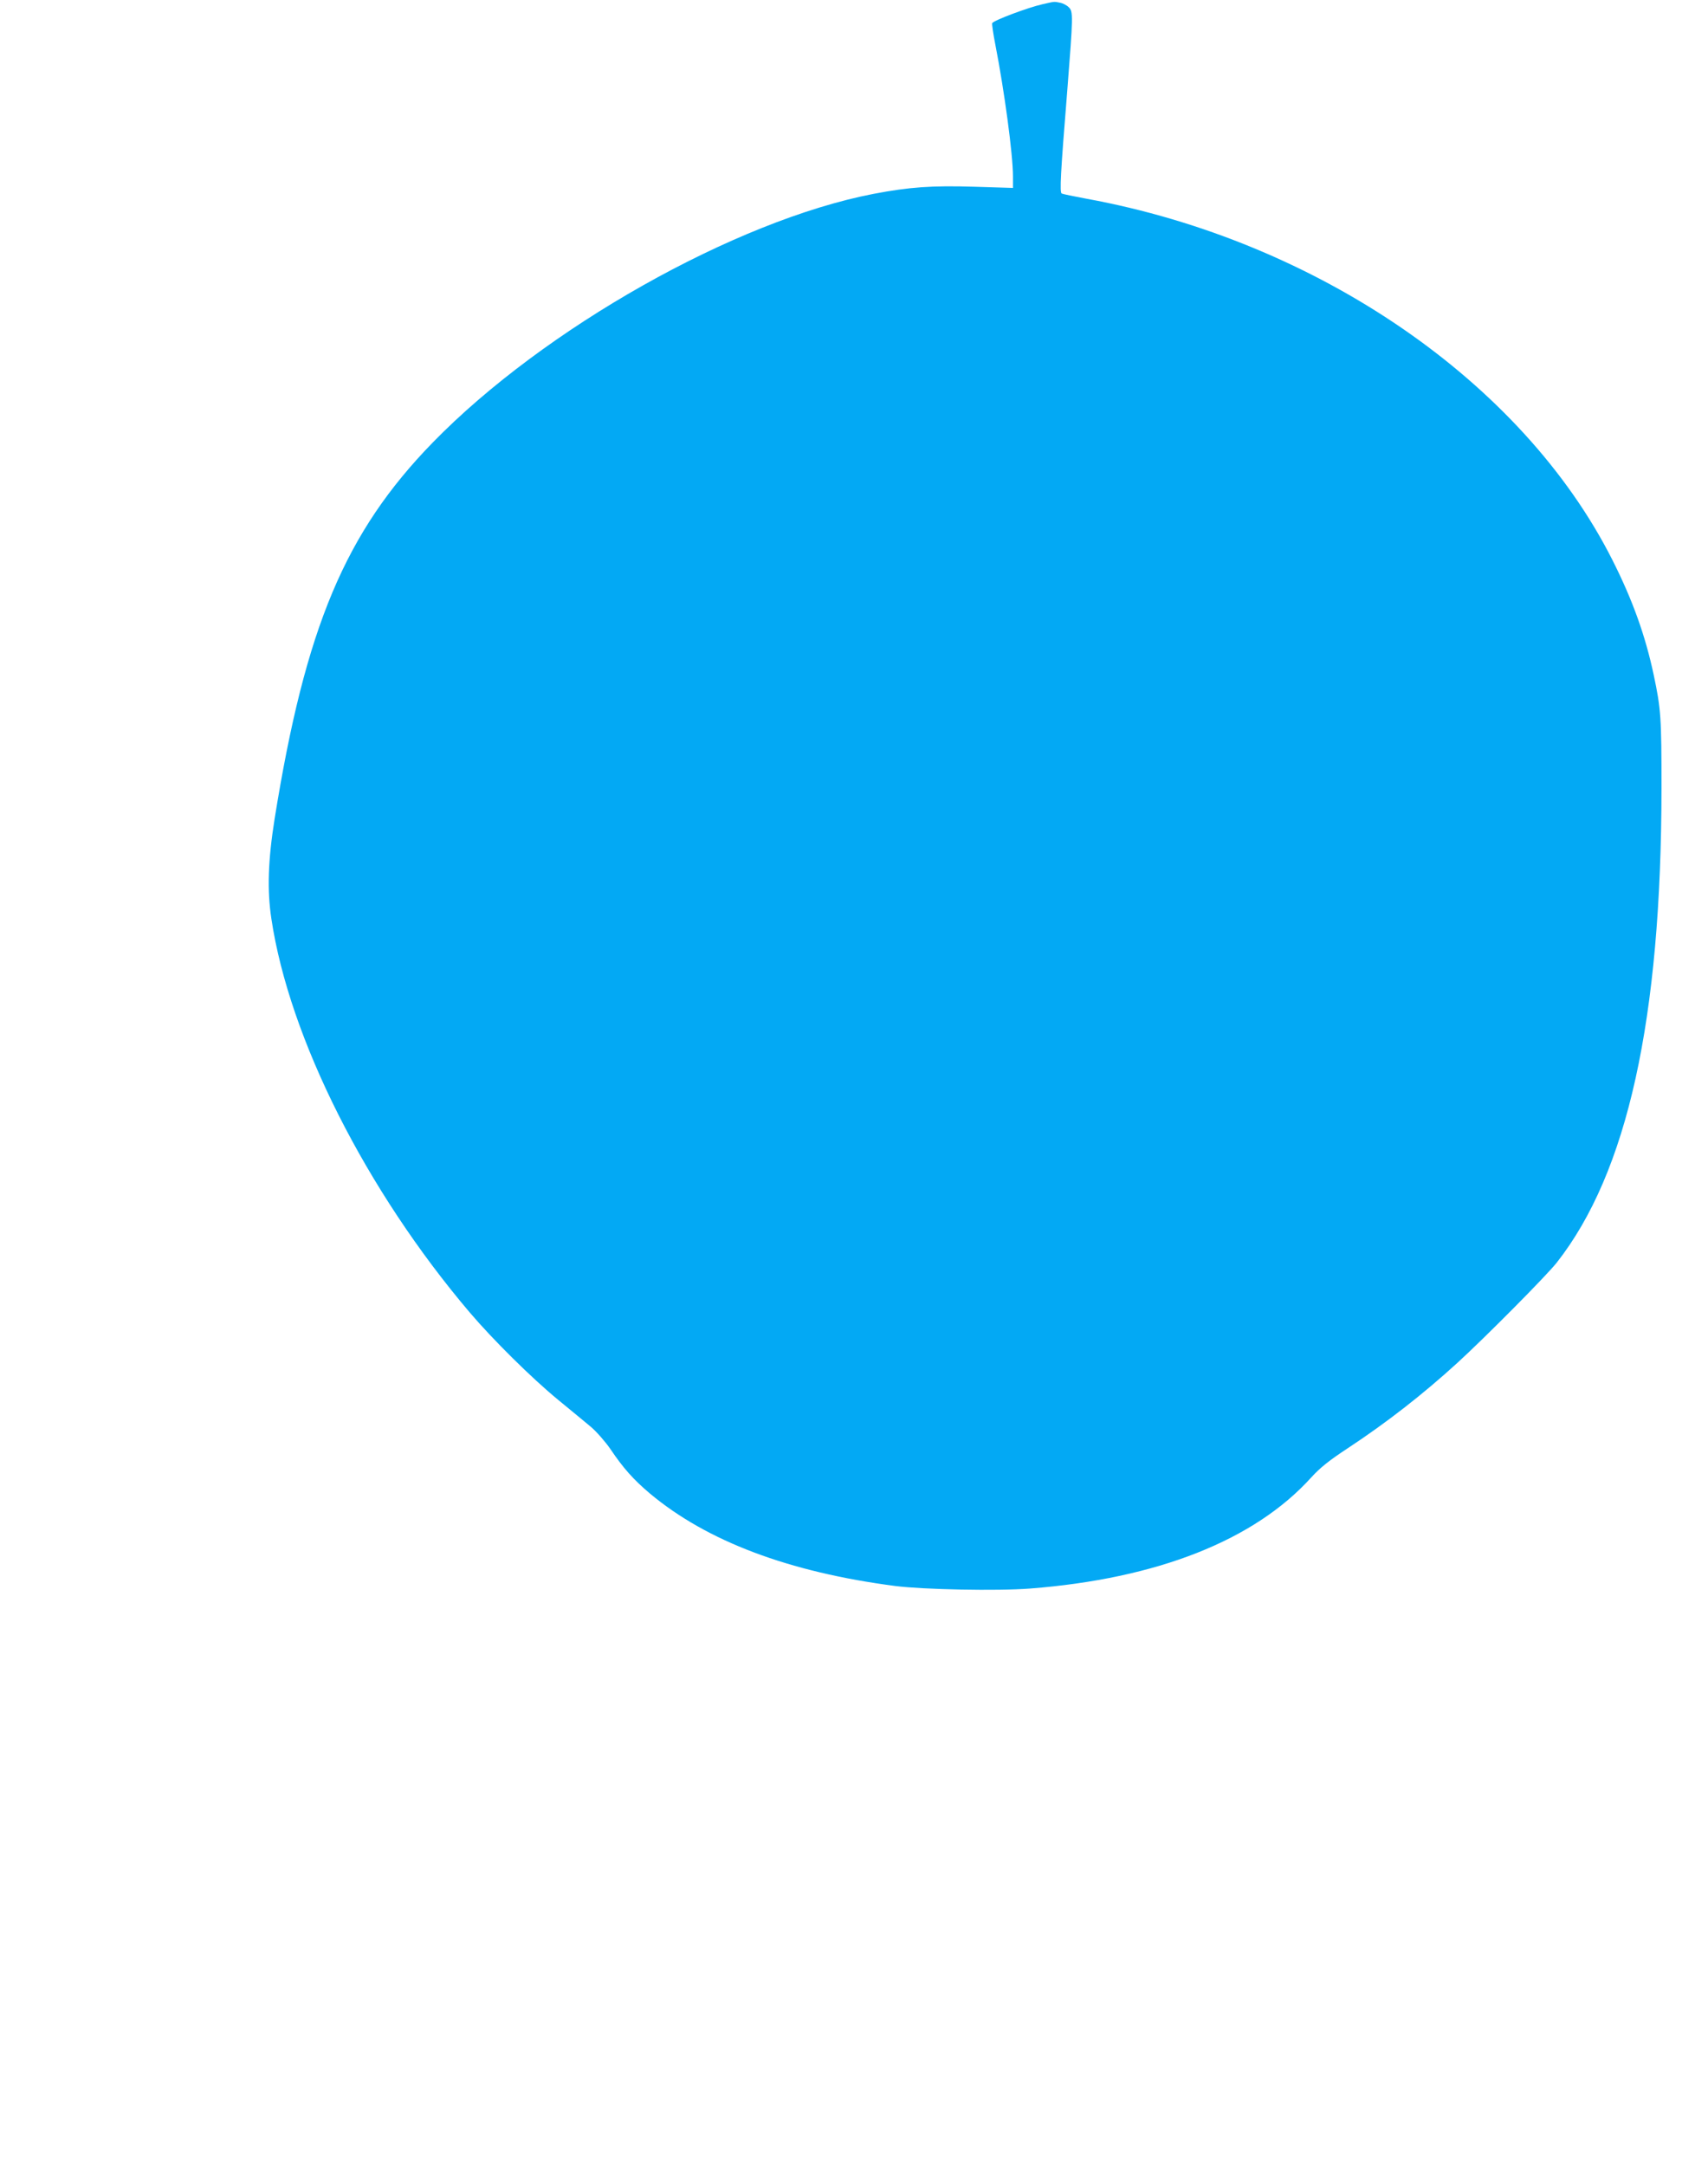
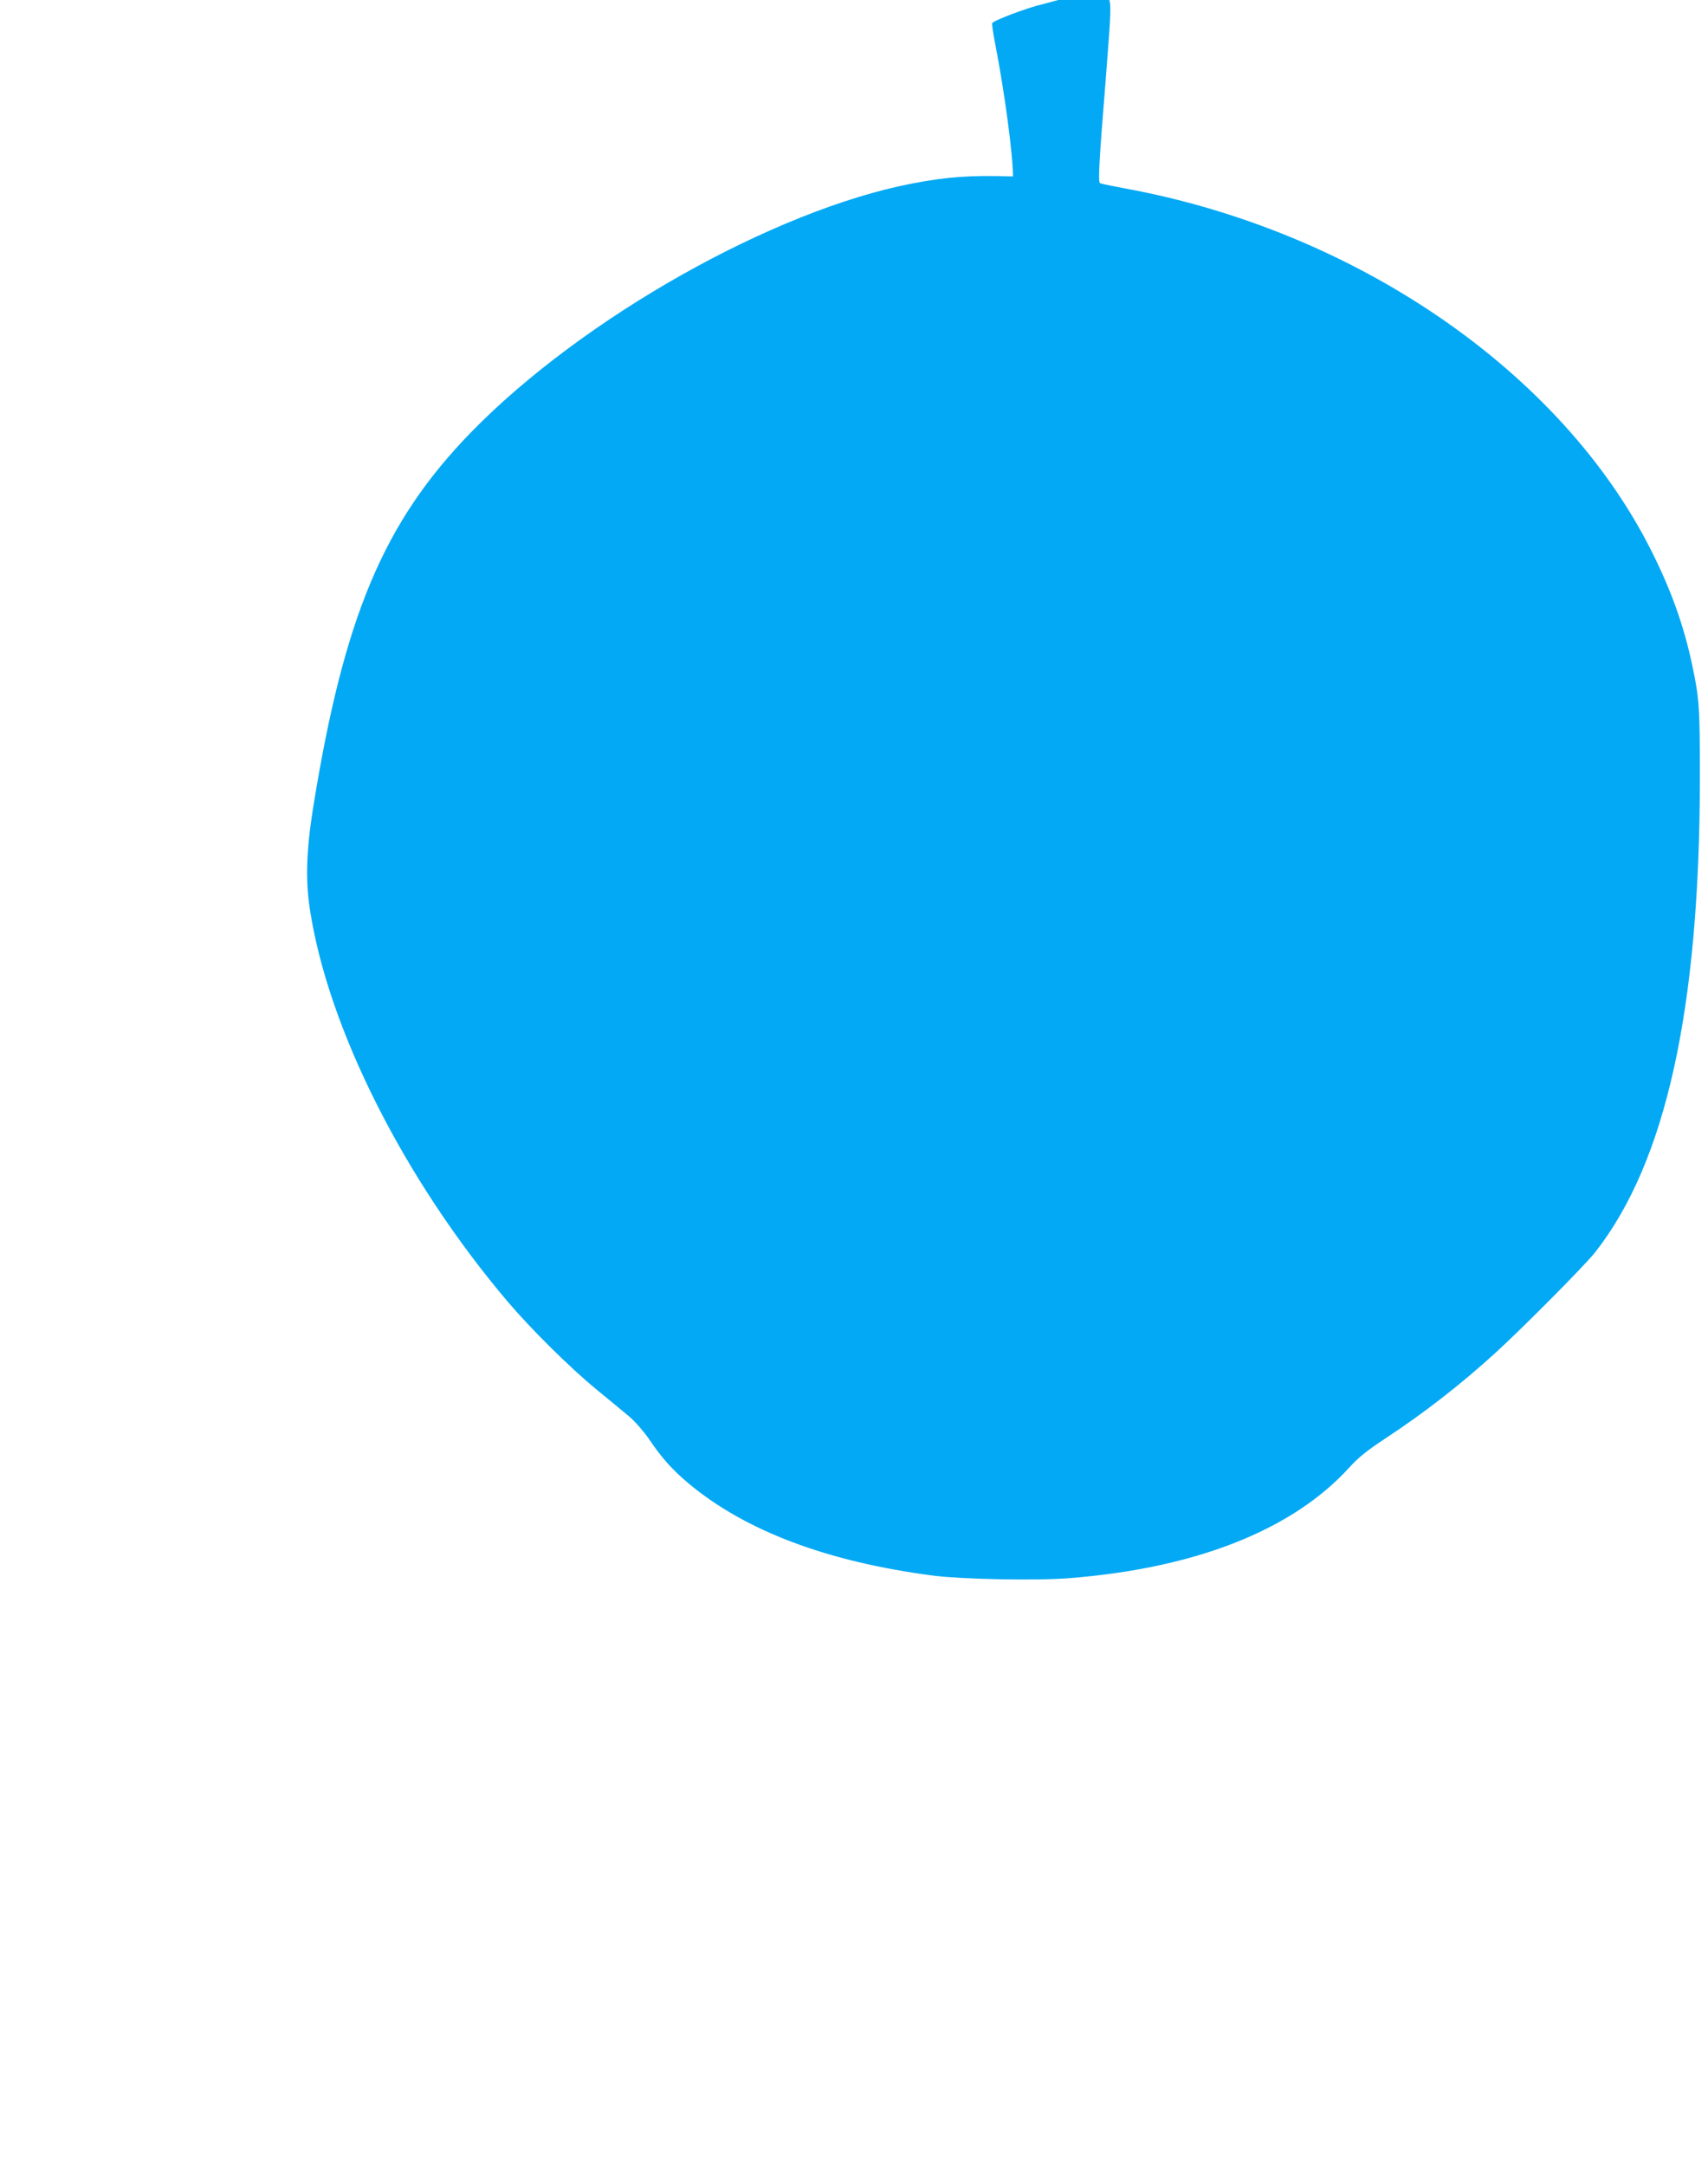
<svg xmlns="http://www.w3.org/2000/svg" version="1.0" width="1010pt" height="1280pt" viewBox="0 0 1010 1280" preserveAspectRatio="xMidYMid meet">
  <g transform="translate(0,1280) scale(0.1,-0.1)" fill="#03a9f4" stroke="none">
-     <path d="M6165 12775 c-85 -19 -288 -95 -298 -112 -2 -5 6 -62 19 -128 53 -271 104 -648 104 -778 l0 -68 -227 7 c-254 8 -387 -2 -597 -42 -819 -158 -1950 -796 -2607 -1470 -518 -532 -753 -1091 -935 -2224 -39 -245 -45 -423 -19 -593 106 -705 559 -1603 1172 -2325 138 -162 365 -387 523 -517 74 -60 161 -133 194 -160 33 -28 85 -87 116 -132 76 -113 137 -181 233 -262 337 -282 821 -465 1452 -547 167 -21 602 -30 795 -15 752 58 1328 285 1664 657 53 58 104 99 215 172 229 151 443 317 651 507 167 153 523 512 585 590 419 533 619 1439 620 2805 0 418 -3 468 -46 670 -49 231 -125 444 -245 681 -532 1052 -1744 1884 -3108 2134 -76 14 -143 28 -148 31 -12 8 -7 113 33 606 35 447 36 471 8 496 -11 11 -34 23 -51 26 -36 7 -28 8 -103 -9z" />
+     <path d="M6165 12775 c-85 -19 -288 -95 -298 -112 -2 -5 6 -62 19 -128 53 -271 104 -648 104 -778 c-254 8 -387 -2 -597 -42 -819 -158 -1950 -796 -2607 -1470 -518 -532 -753 -1091 -935 -2224 -39 -245 -45 -423 -19 -593 106 -705 559 -1603 1172 -2325 138 -162 365 -387 523 -517 74 -60 161 -133 194 -160 33 -28 85 -87 116 -132 76 -113 137 -181 233 -262 337 -282 821 -465 1452 -547 167 -21 602 -30 795 -15 752 58 1328 285 1664 657 53 58 104 99 215 172 229 151 443 317 651 507 167 153 523 512 585 590 419 533 619 1439 620 2805 0 418 -3 468 -46 670 -49 231 -125 444 -245 681 -532 1052 -1744 1884 -3108 2134 -76 14 -143 28 -148 31 -12 8 -7 113 33 606 35 447 36 471 8 496 -11 11 -34 23 -51 26 -36 7 -28 8 -103 -9z" />
  </g>
</svg>